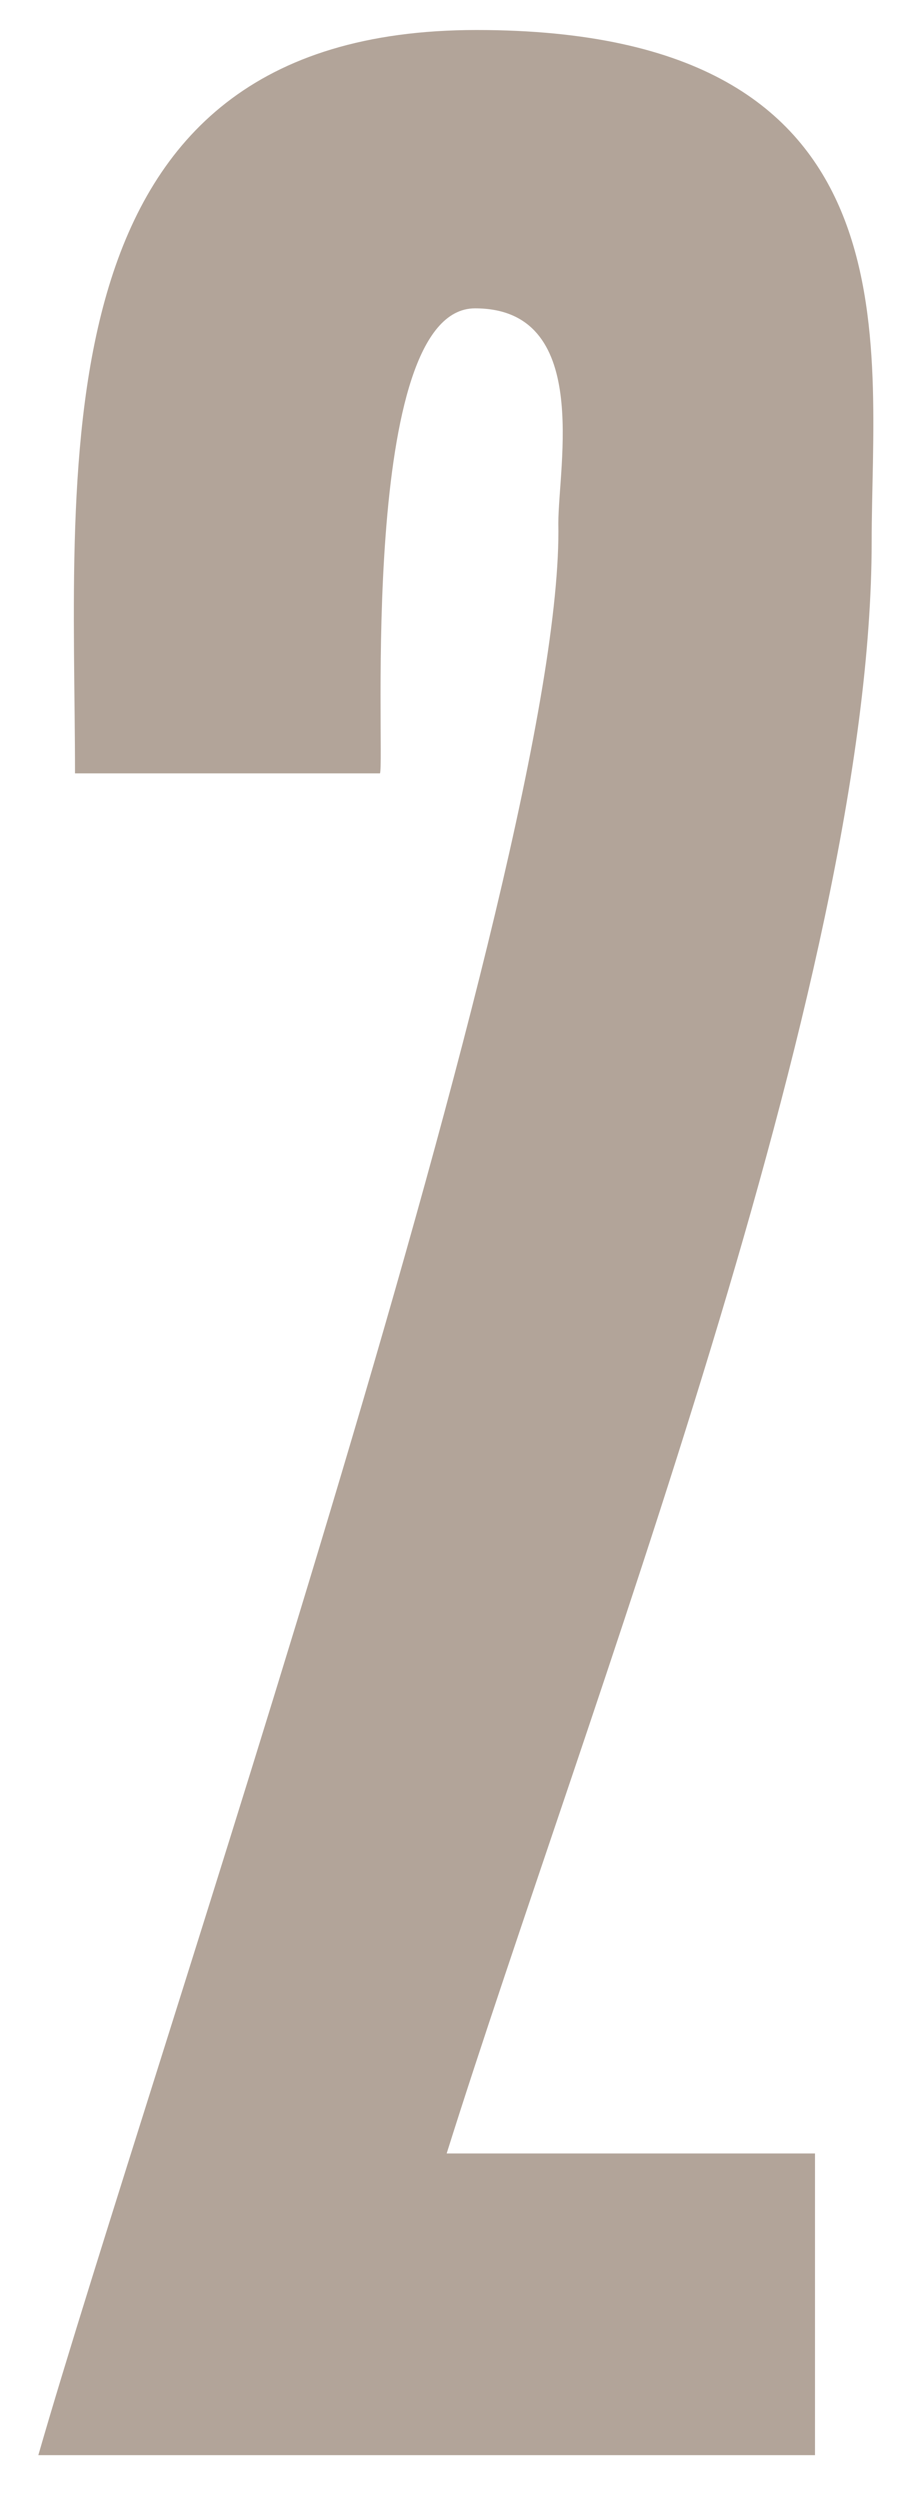
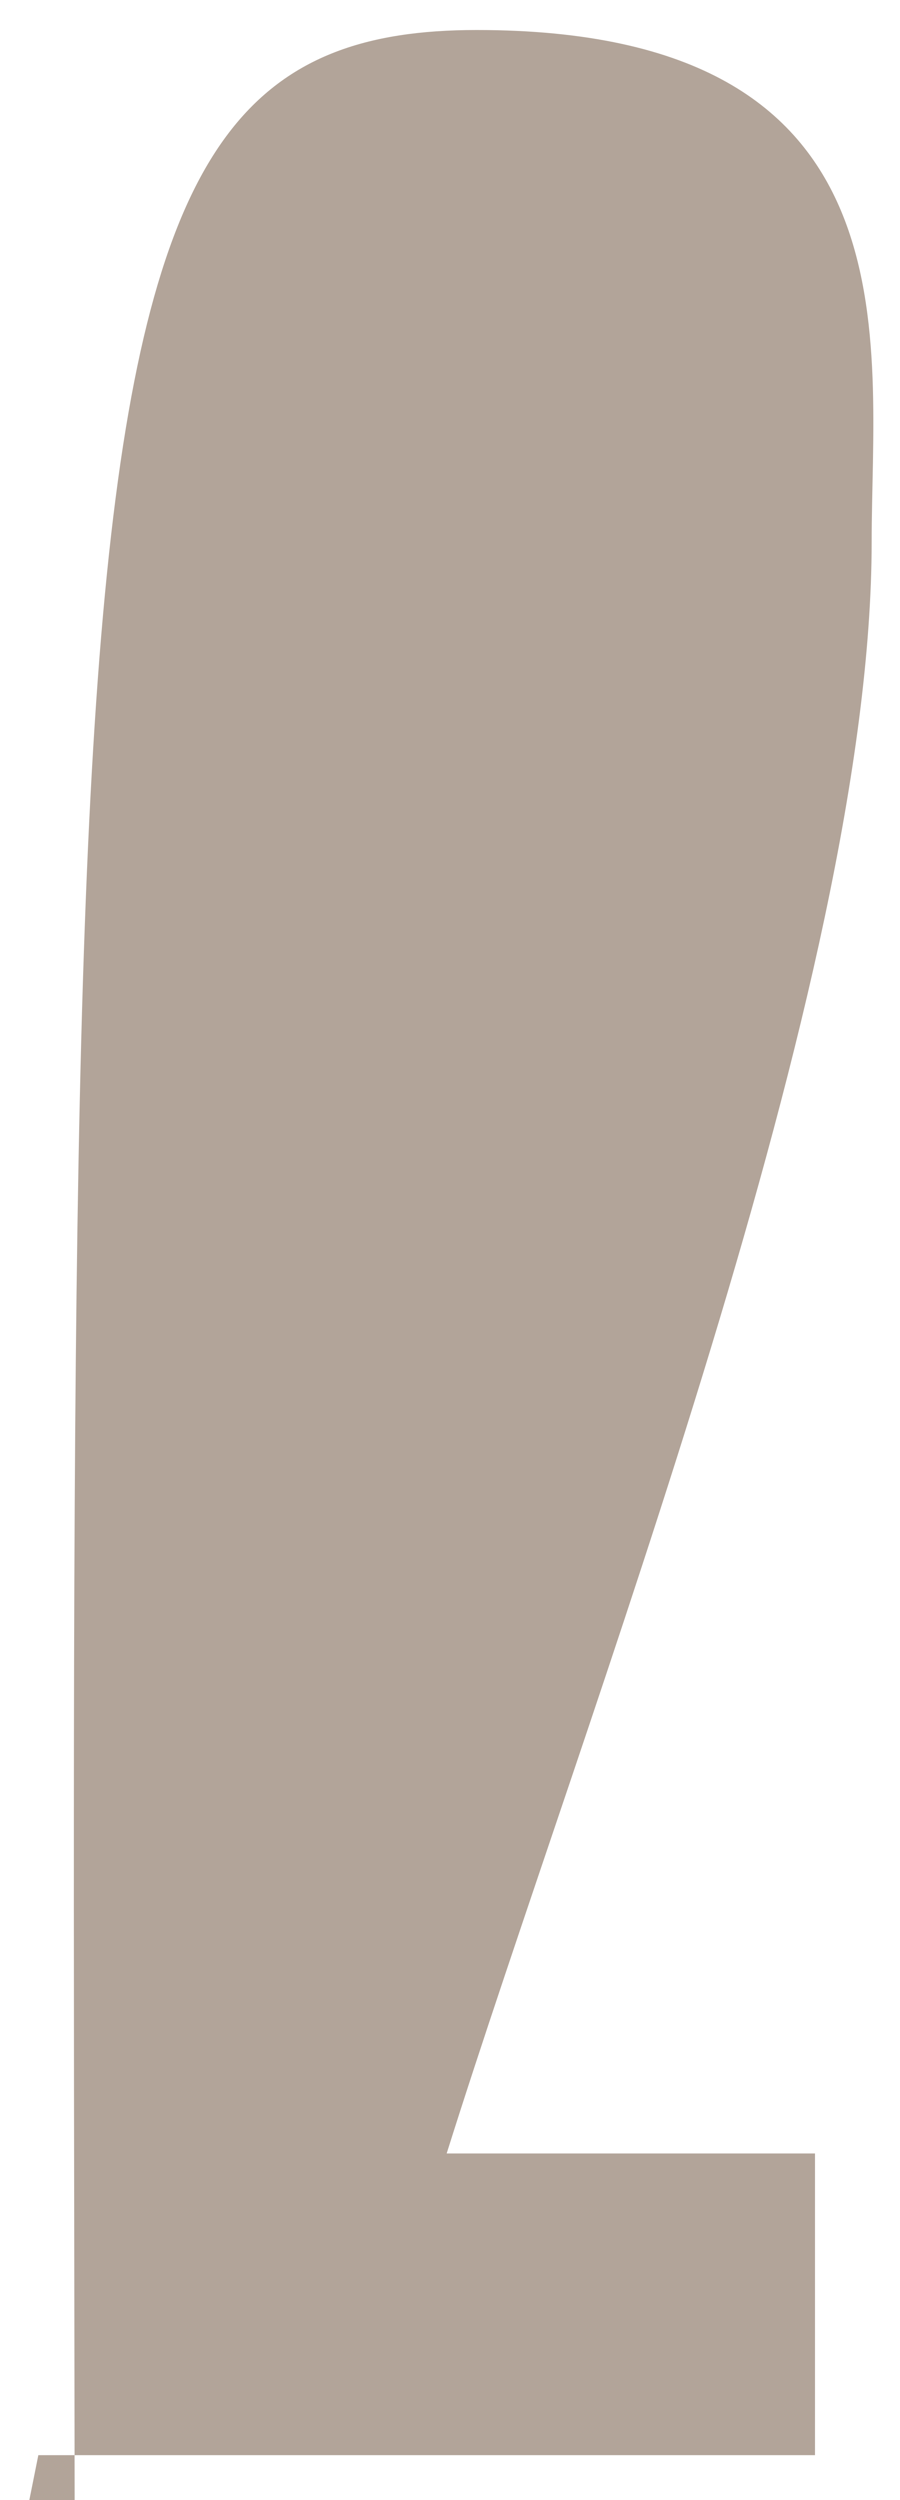
<svg xmlns="http://www.w3.org/2000/svg" id="Camada_1" version="1.1" viewBox="0 0 54 150">
  <defs>
    <style>
      .st0 {
        fill: #b2a499;
      }
    </style>
  </defs>
-   <path class="st0" d="M26.7,129.2h22.2v18.1H2.3c6.5-22.6,31.6-95.8,31.2-115.9,0-3.5,2-12.9-5-12.9s-5.4,27-5.7,27.9H4.5C4.5,27.9,1.9,1.8,28.6,1.8s23.7,18.7,23.7,30.7c0,26.4-17.2,70.3-25.5,96.7Z" />
+   <path class="st0" d="M26.7,129.2h22.2v18.1H2.3s-5.4,27-5.7,27.9H4.5C4.5,27.9,1.9,1.8,28.6,1.8s23.7,18.7,23.7,30.7c0,26.4-17.2,70.3-25.5,96.7Z" />
</svg>